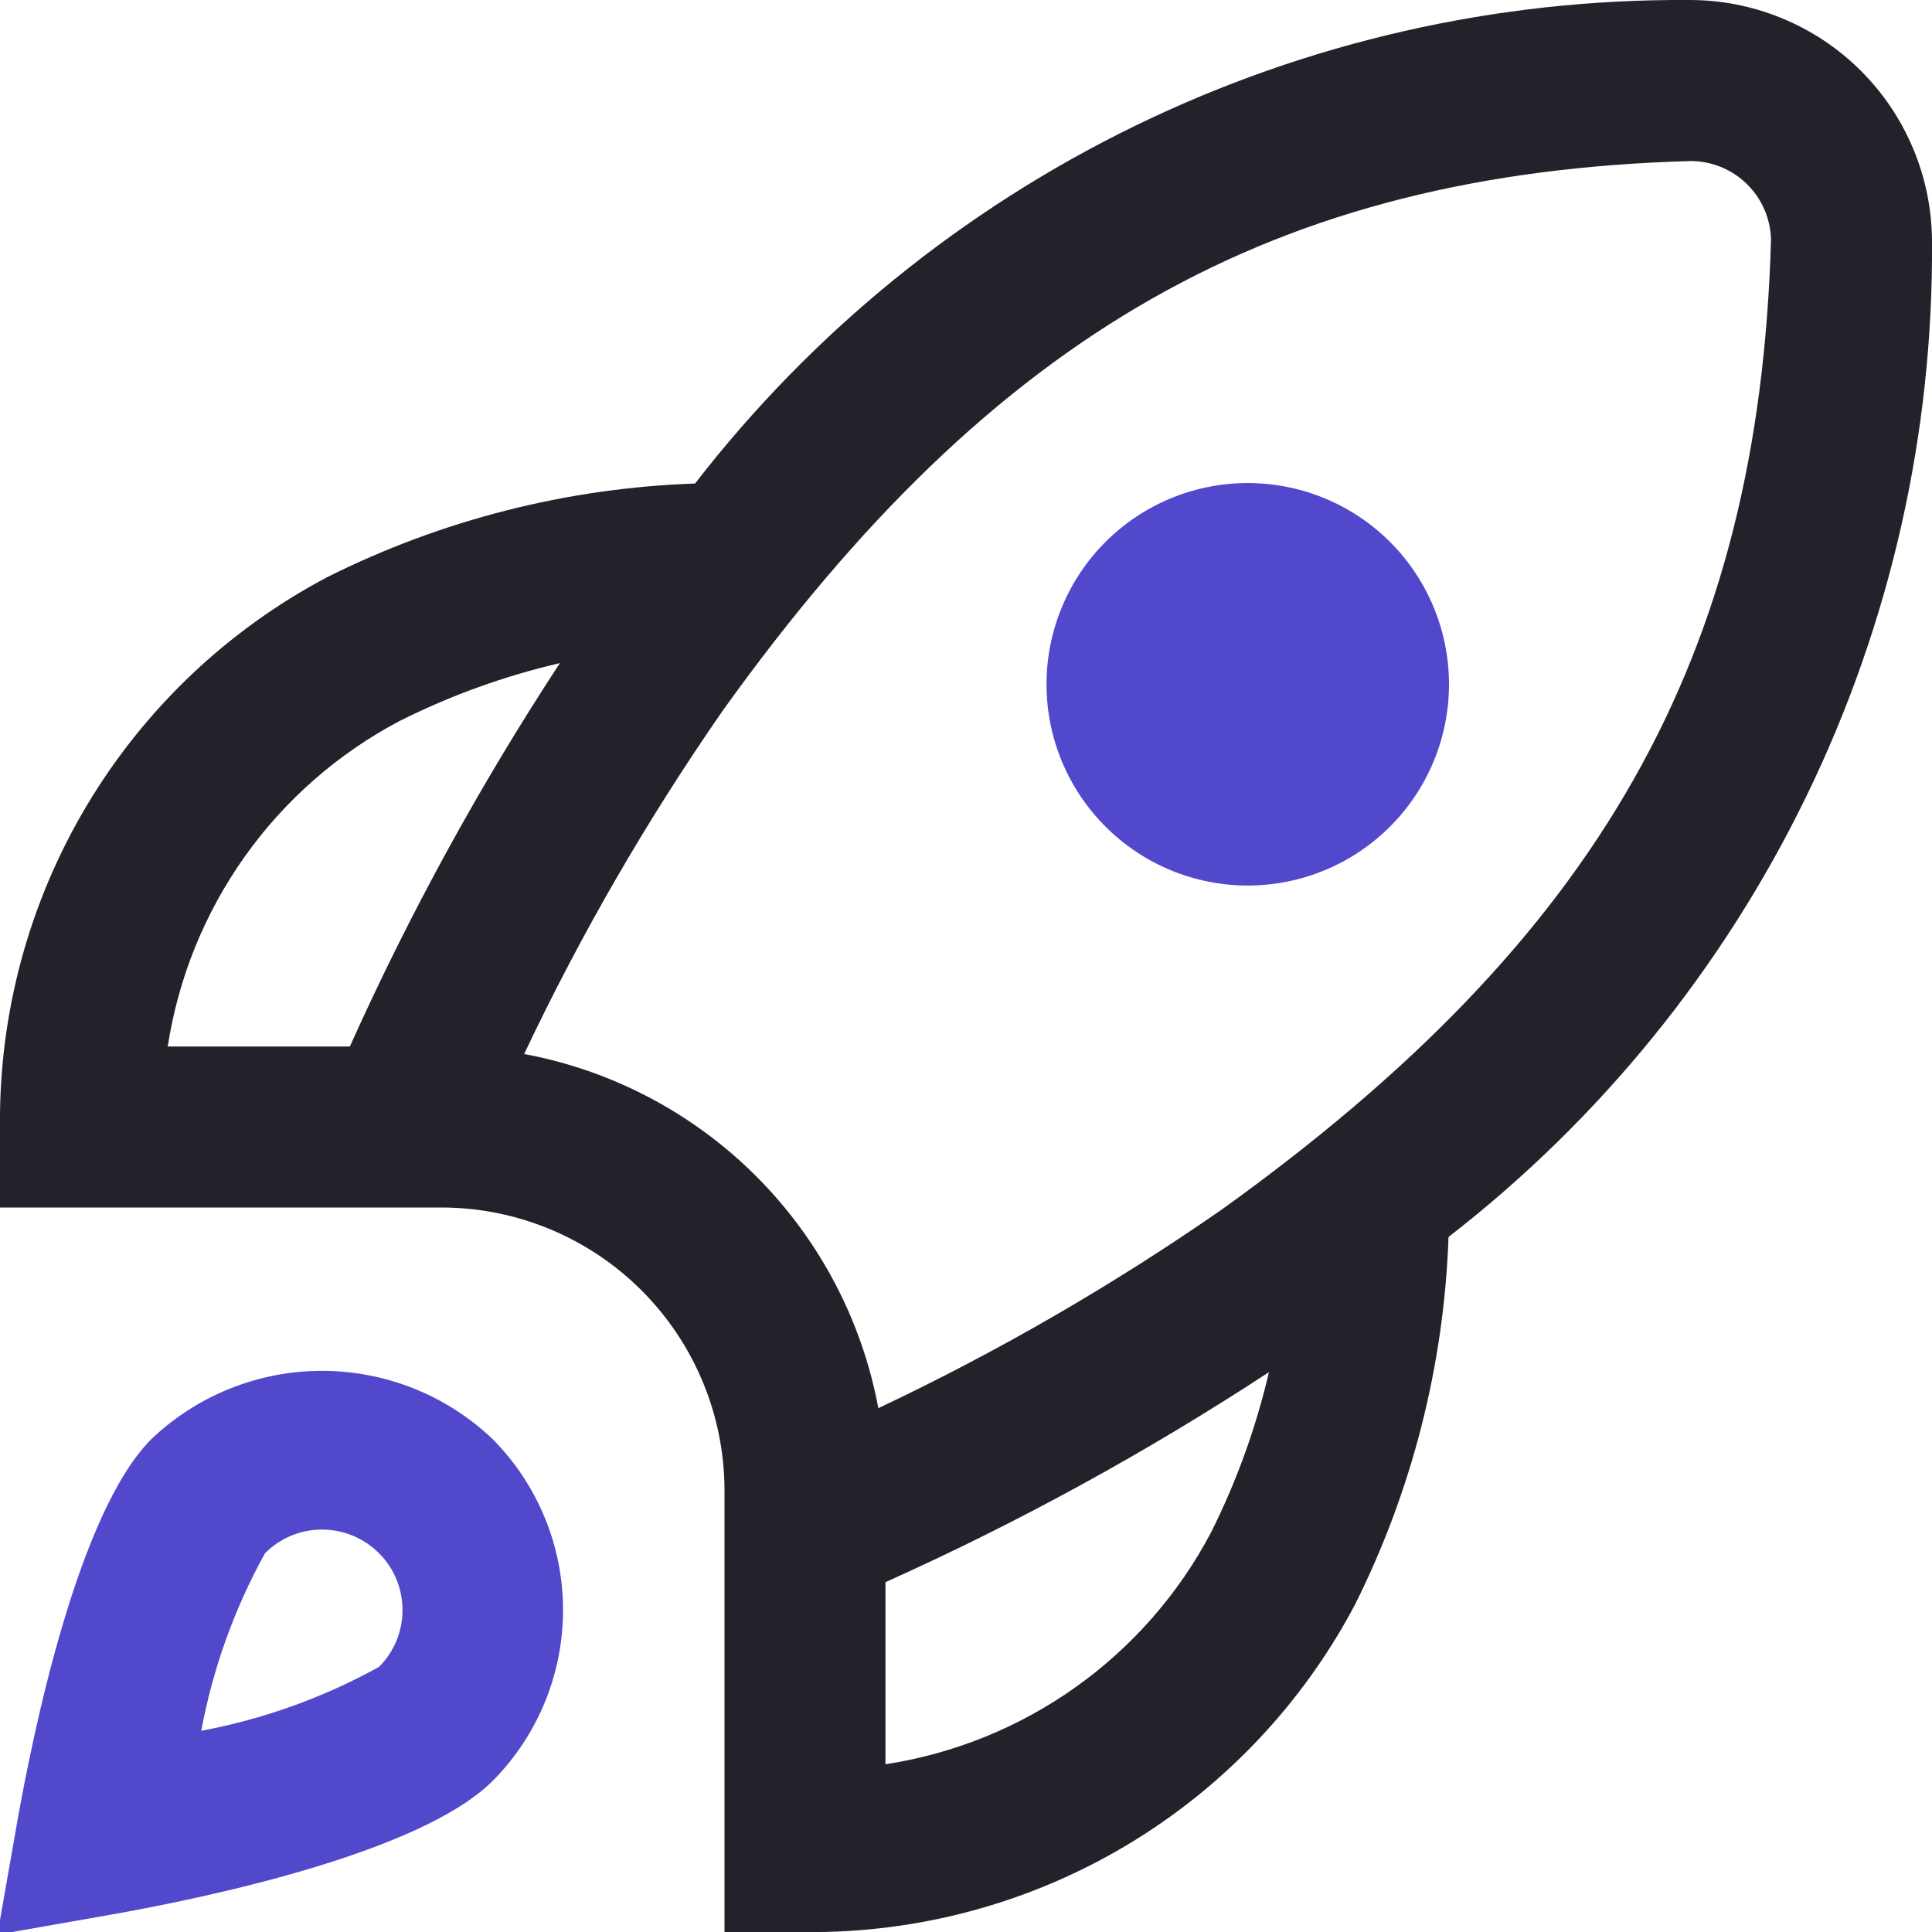
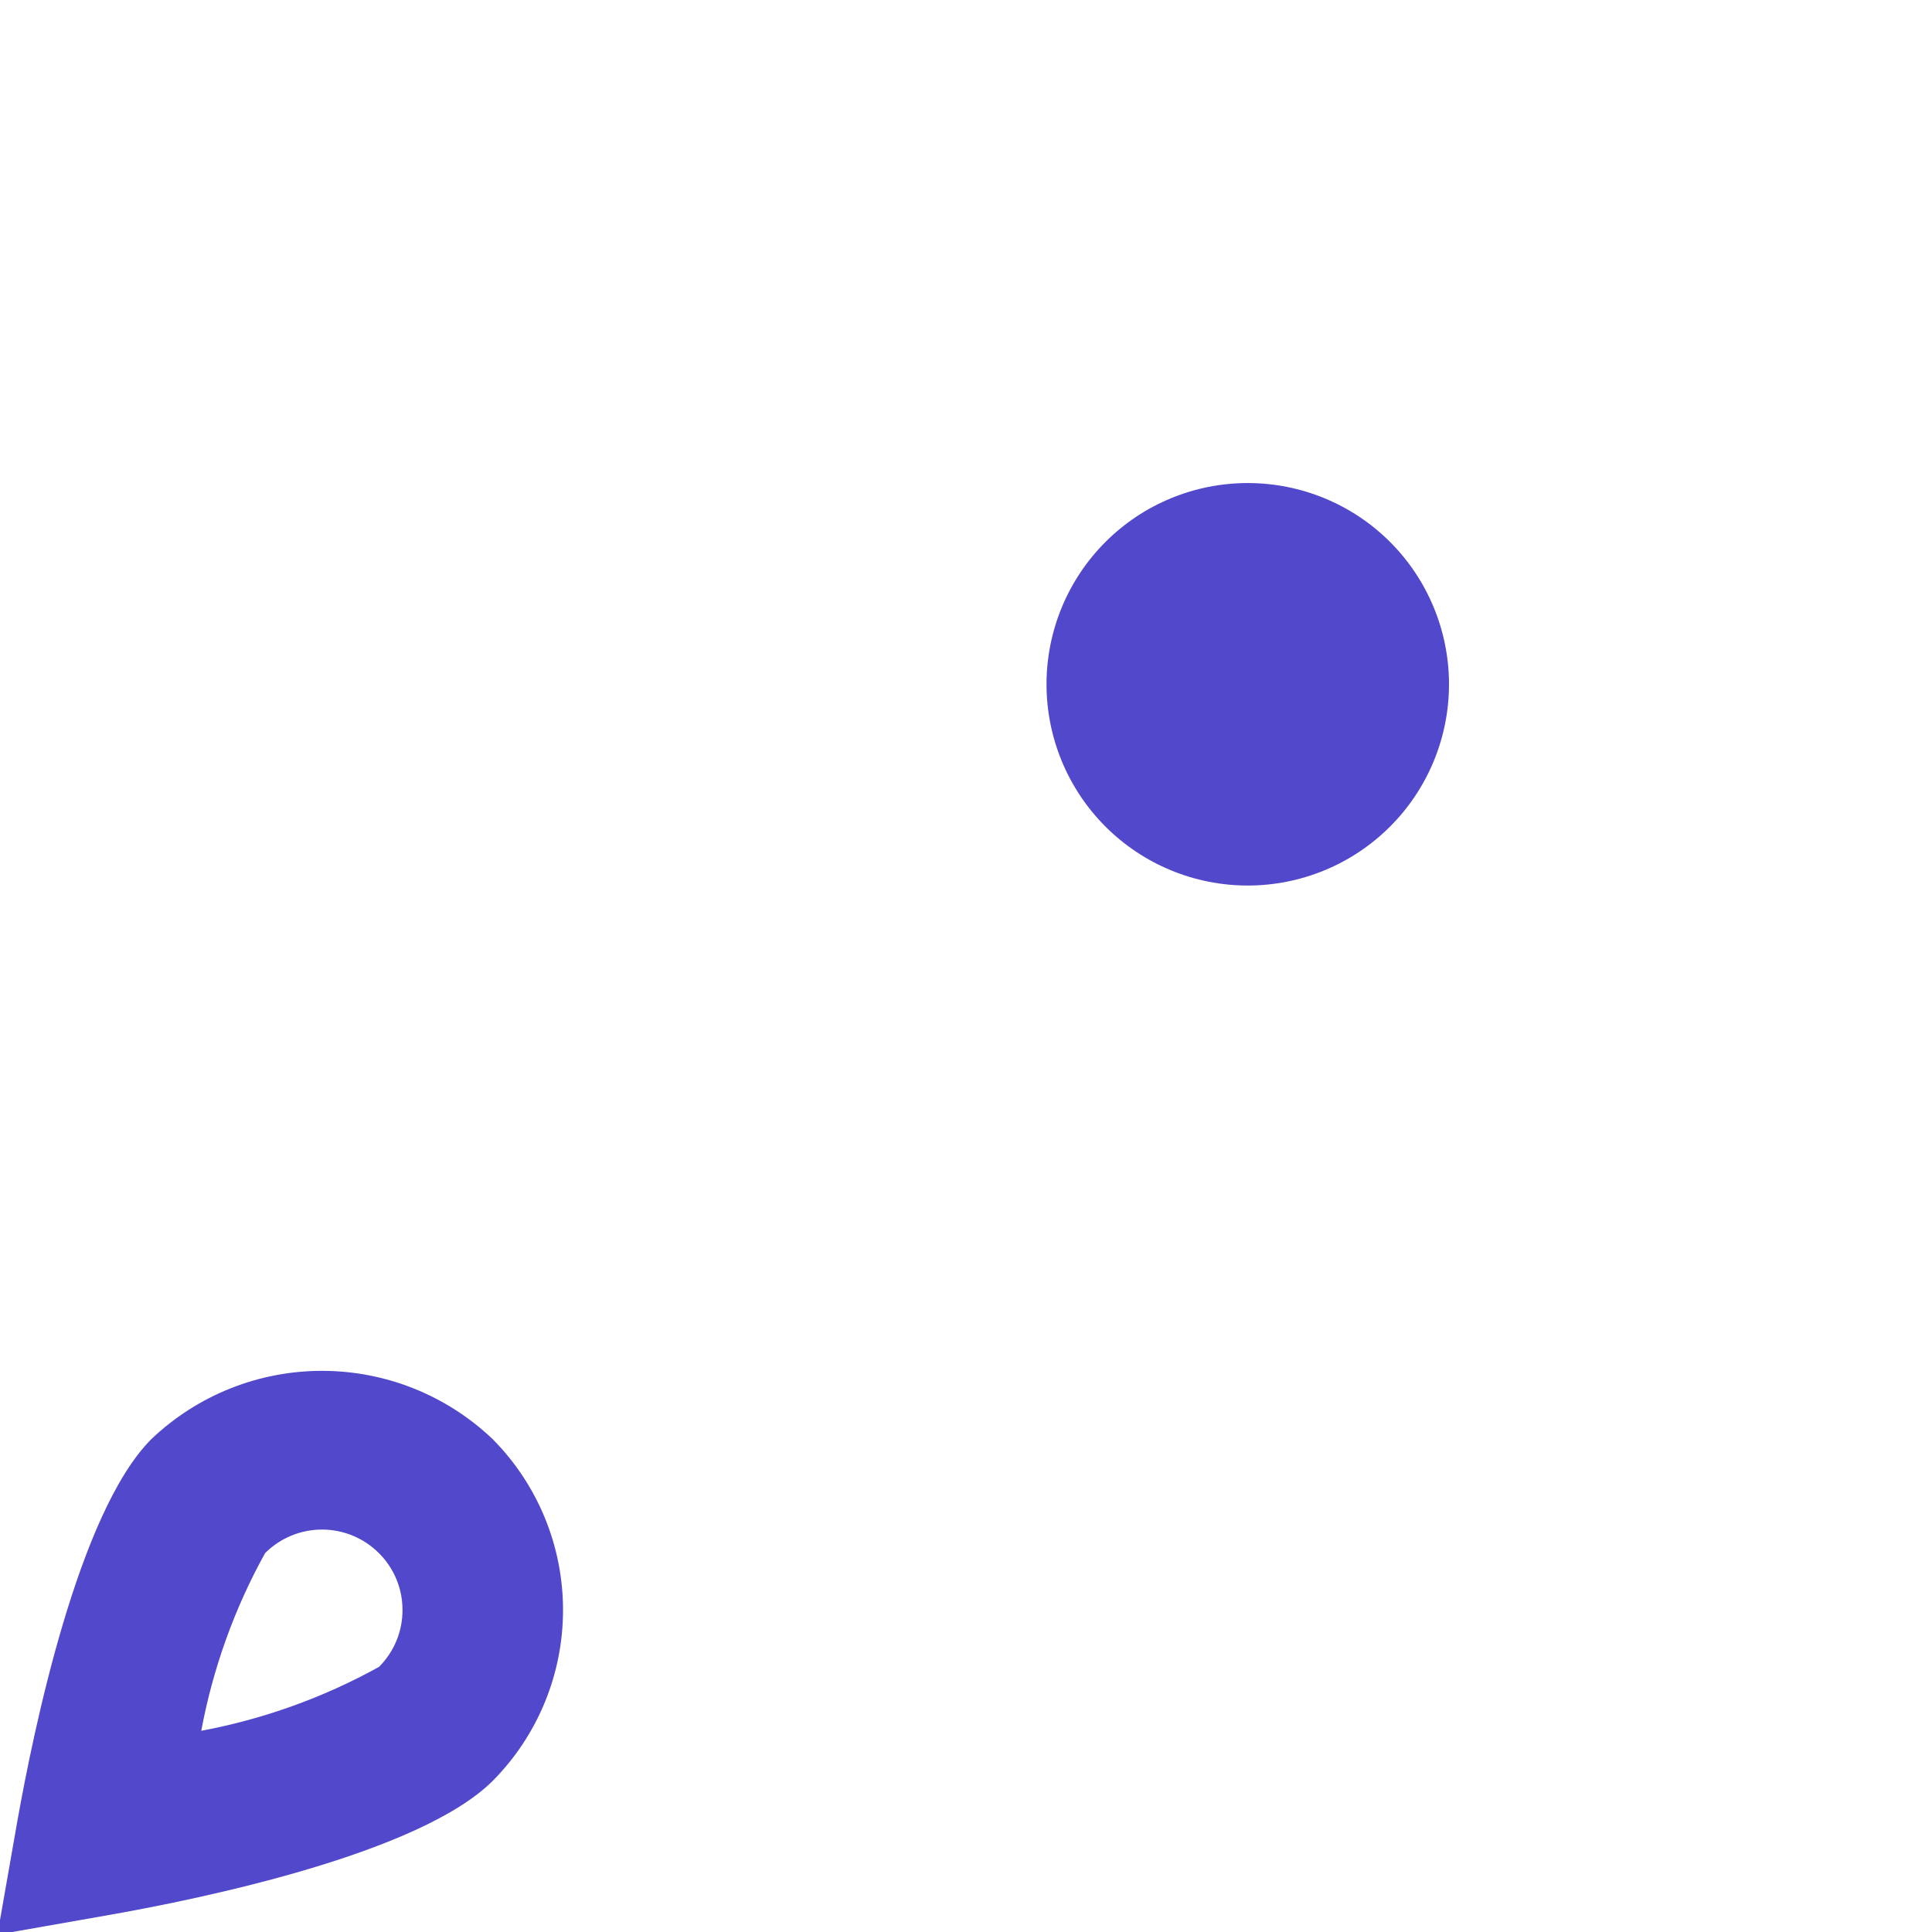
<svg xmlns="http://www.w3.org/2000/svg" width="40" height="40" viewBox="0 0 40 40" fill="none">
  <g clip-path="url(#clip0_7292_29775)">
    <path d="M30 14.167C30 15.272 29.561 16.332 28.78 17.113C27.998 17.895 26.938 18.334 25.833 18.334C24.728 18.334 23.668 17.895 22.887 17.113C22.106 16.332 21.667 15.272 21.667 14.167C21.667 13.062 22.106 12.002 22.887 11.221C23.668 10.439 24.728 10.001 25.833 10.001C26.938 10.001 27.998 10.439 28.78 11.221C29.561 12.002 30 13.062 30 14.167Z" fill="#5248CC" />
-     <path fill-rule="evenodd" clip-rule="evenodd" d="M29.99 25.61C29.898 28.259 29.237 30.856 28.052 33.225C26.959 35.291 25.319 37.017 23.311 38.212C21.302 39.407 19.003 40.026 16.667 40.001H15V30.834C14.992 29.289 14.376 27.81 13.283 26.717C12.191 25.625 10.711 25.008 9.167 25H-1.13882e-05V23.334C-0.025 20.997 0.594 18.698 1.789 16.69C2.984 14.682 4.709 13.041 6.775 11.949C9.145 10.763 11.742 10.102 14.39 10.011C16.818 6.874 19.936 4.34 23.503 2.604C27.069 0.868 30.987 -0.023 34.953 0C35.613 -0.004 36.268 0.122 36.879 0.372C37.49 0.621 38.046 0.988 38.515 1.453C38.983 1.917 39.356 2.47 39.611 3.079C39.866 3.687 39.998 4.34 40 5C40.028 8.974 39.14 12.901 37.404 16.475C35.668 20.05 33.131 23.176 29.99 25.61ZM3.473 21.667H7.243C8.481 18.91 9.935 16.256 11.592 13.729C10.441 13.996 9.326 14.399 8.27 14.929C7 15.6 5.904 16.558 5.072 17.728C4.239 18.898 3.691 20.247 3.473 21.667ZM26.272 28.409C23.744 30.065 21.09 31.519 18.333 32.757V36.527C19.753 36.309 21.102 35.762 22.272 34.929C23.442 34.096 24.401 33.001 25.072 31.73C25.601 30.674 26.004 29.559 26.272 28.409ZM36.667 4.954C36.654 4.52 36.474 4.108 36.162 3.805C35.851 3.503 35.434 3.334 35 3.334C26.4 3.579 20.583 6.874 14.97 14.704C13.404 16.959 12.026 19.34 10.852 21.822C12.671 22.161 14.346 23.043 15.655 24.352C16.964 25.661 17.846 27.336 18.185 29.155C20.667 27.981 23.048 26.604 25.303 25.037C33.127 19.417 36.422 13.601 36.667 4.954Z" fill="#22222A" />
    <path fill-rule="evenodd" clip-rule="evenodd" d="M10.203 29.799C11.135 30.74 11.657 32.01 11.657 33.334C11.657 34.658 11.135 35.928 10.203 36.869C8.692 38.379 4.167 39.31 2.29 39.642L-0.053 40.054L0.358 37.711C0.692 35.834 1.622 31.309 3.132 29.797C4.085 28.888 5.351 28.381 6.668 28.382C7.985 28.382 9.251 28.889 10.203 29.799ZM8.207 32.696C8.291 32.898 8.334 33.115 8.333 33.334C8.334 33.552 8.291 33.769 8.208 33.971C8.124 34.173 8.001 34.356 7.847 34.511C6.699 35.146 5.456 35.593 4.167 35.834C4.407 34.545 4.853 33.303 5.488 32.156C5.801 31.843 6.225 31.668 6.667 31.668C7.109 31.668 7.532 31.843 7.845 32.156C8 32.31 8.123 32.493 8.207 32.696Z" fill="#5248CC" />
  </g>
  <defs>
    <clipPath id="clip0_7292_29775">
      <rect width="40" height="40" fill="white" />
    </clipPath>
  </defs>
</svg>